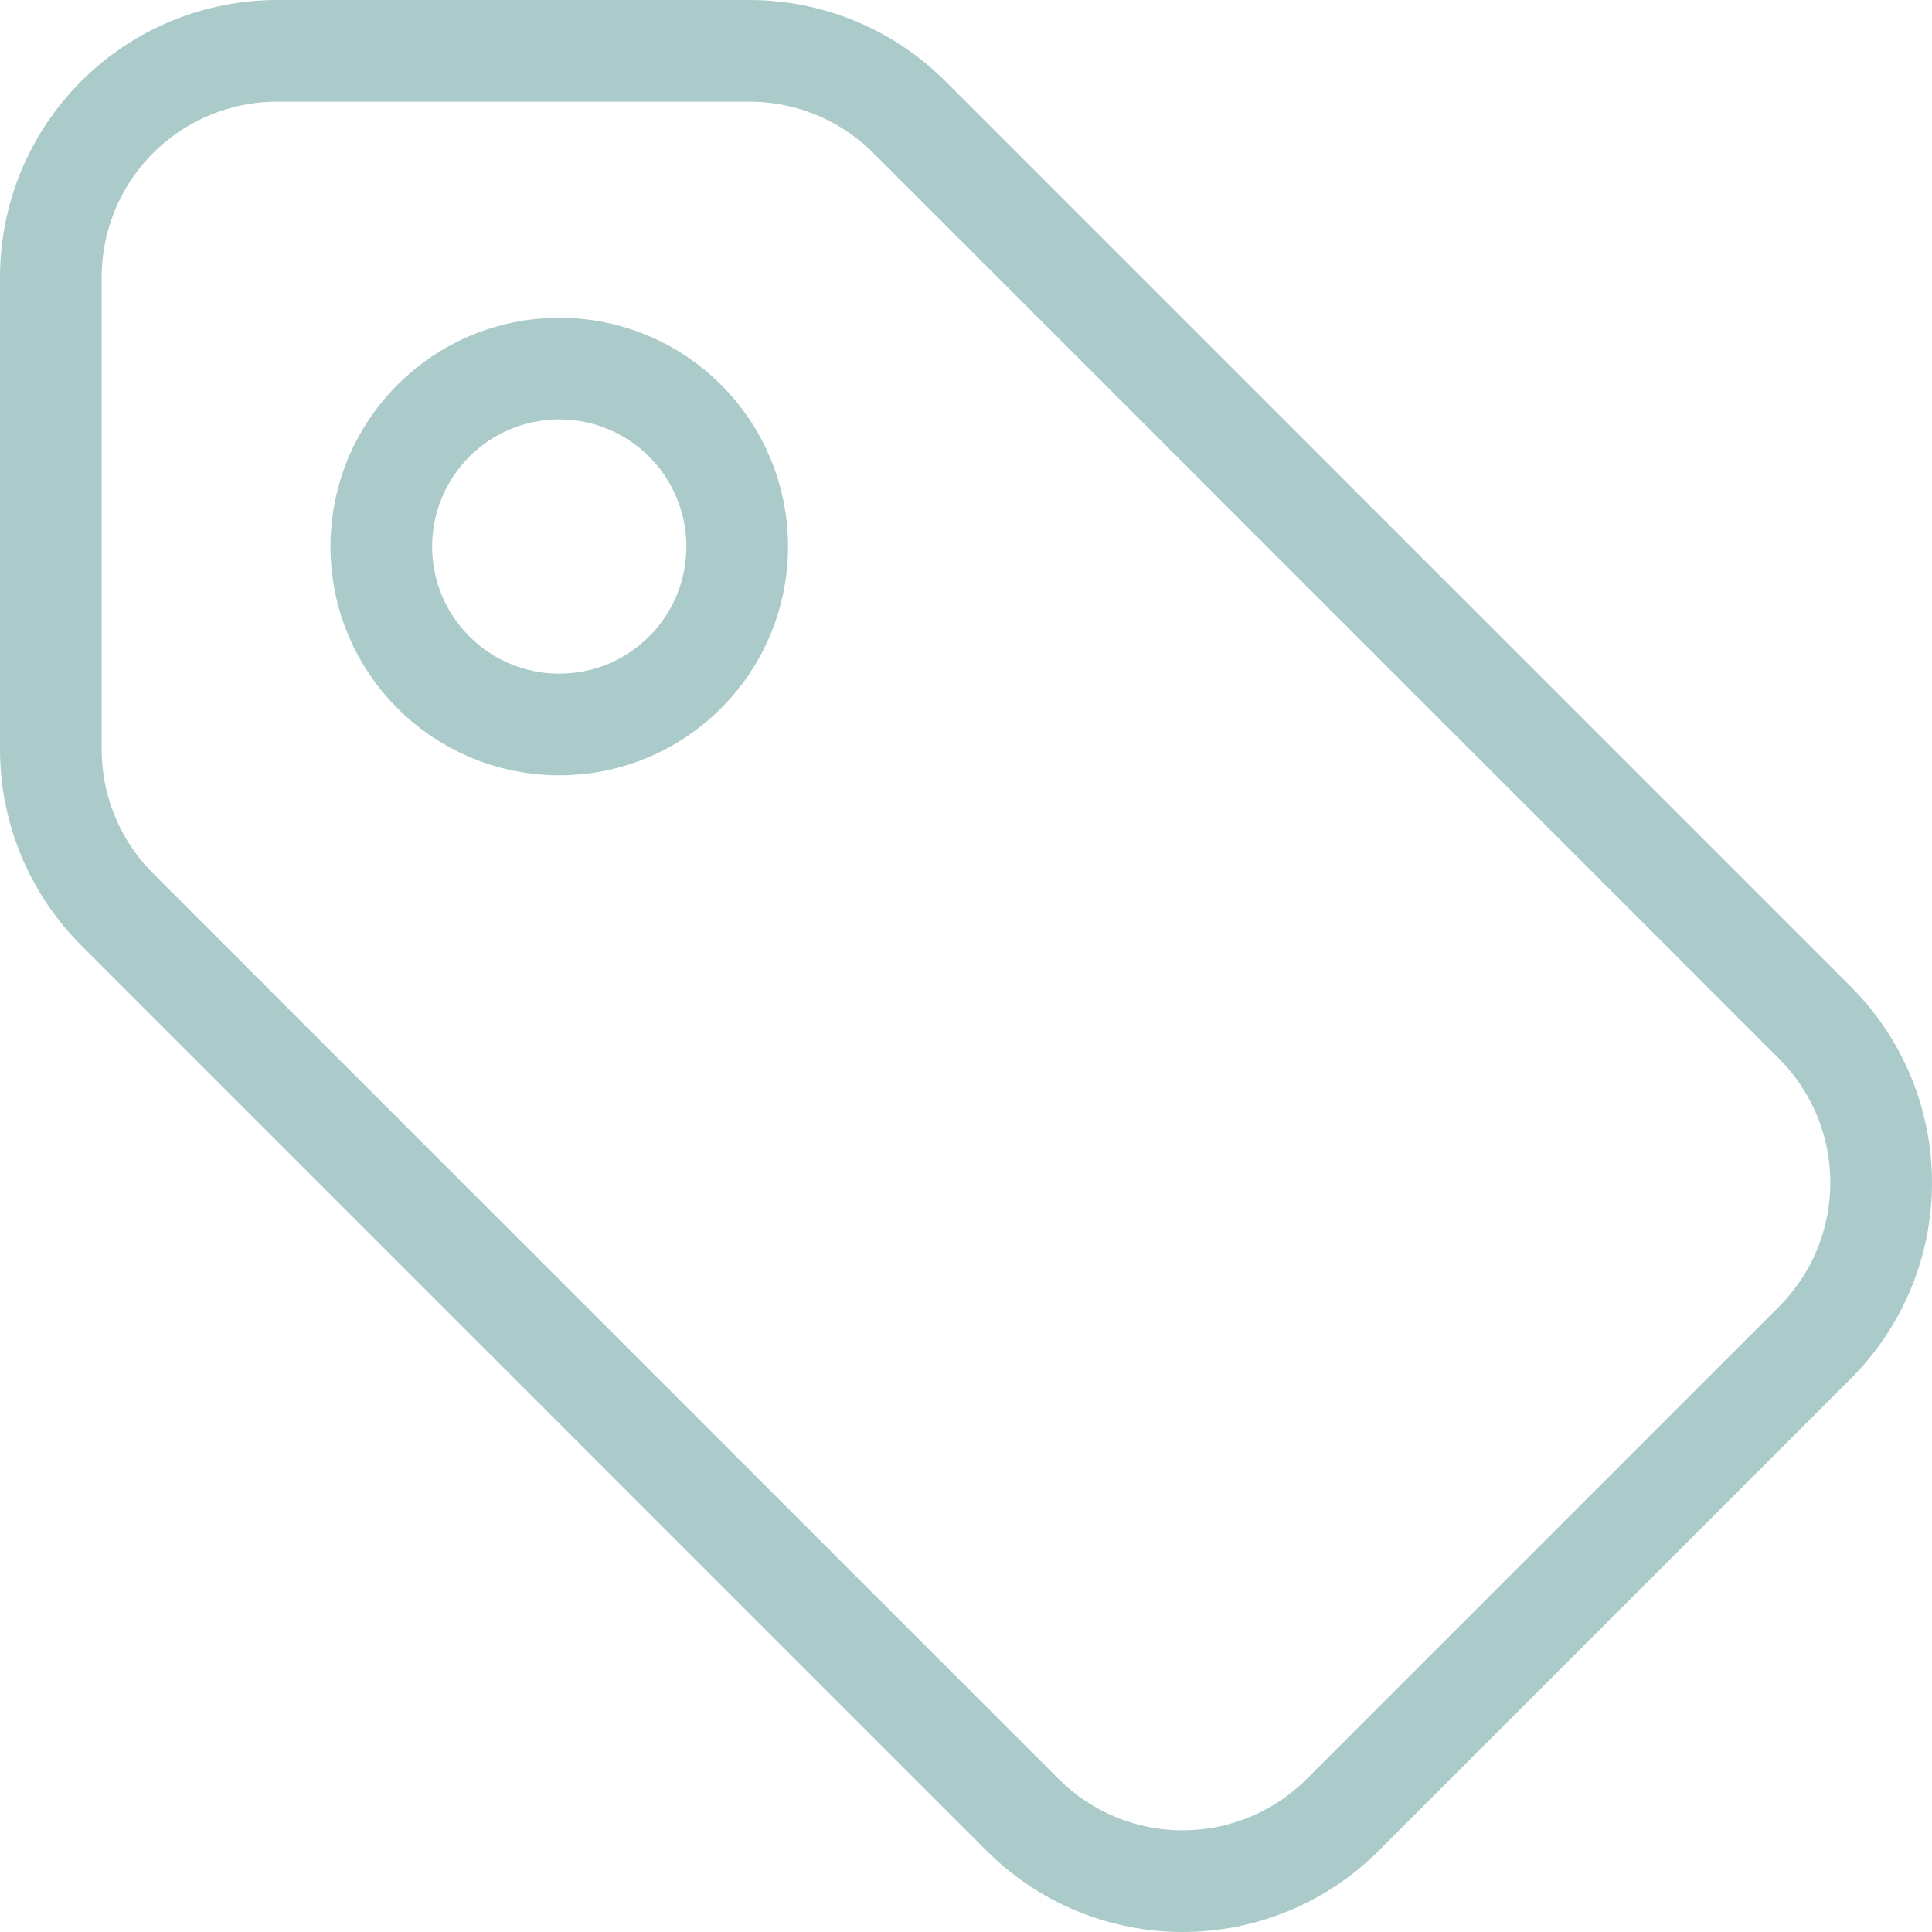
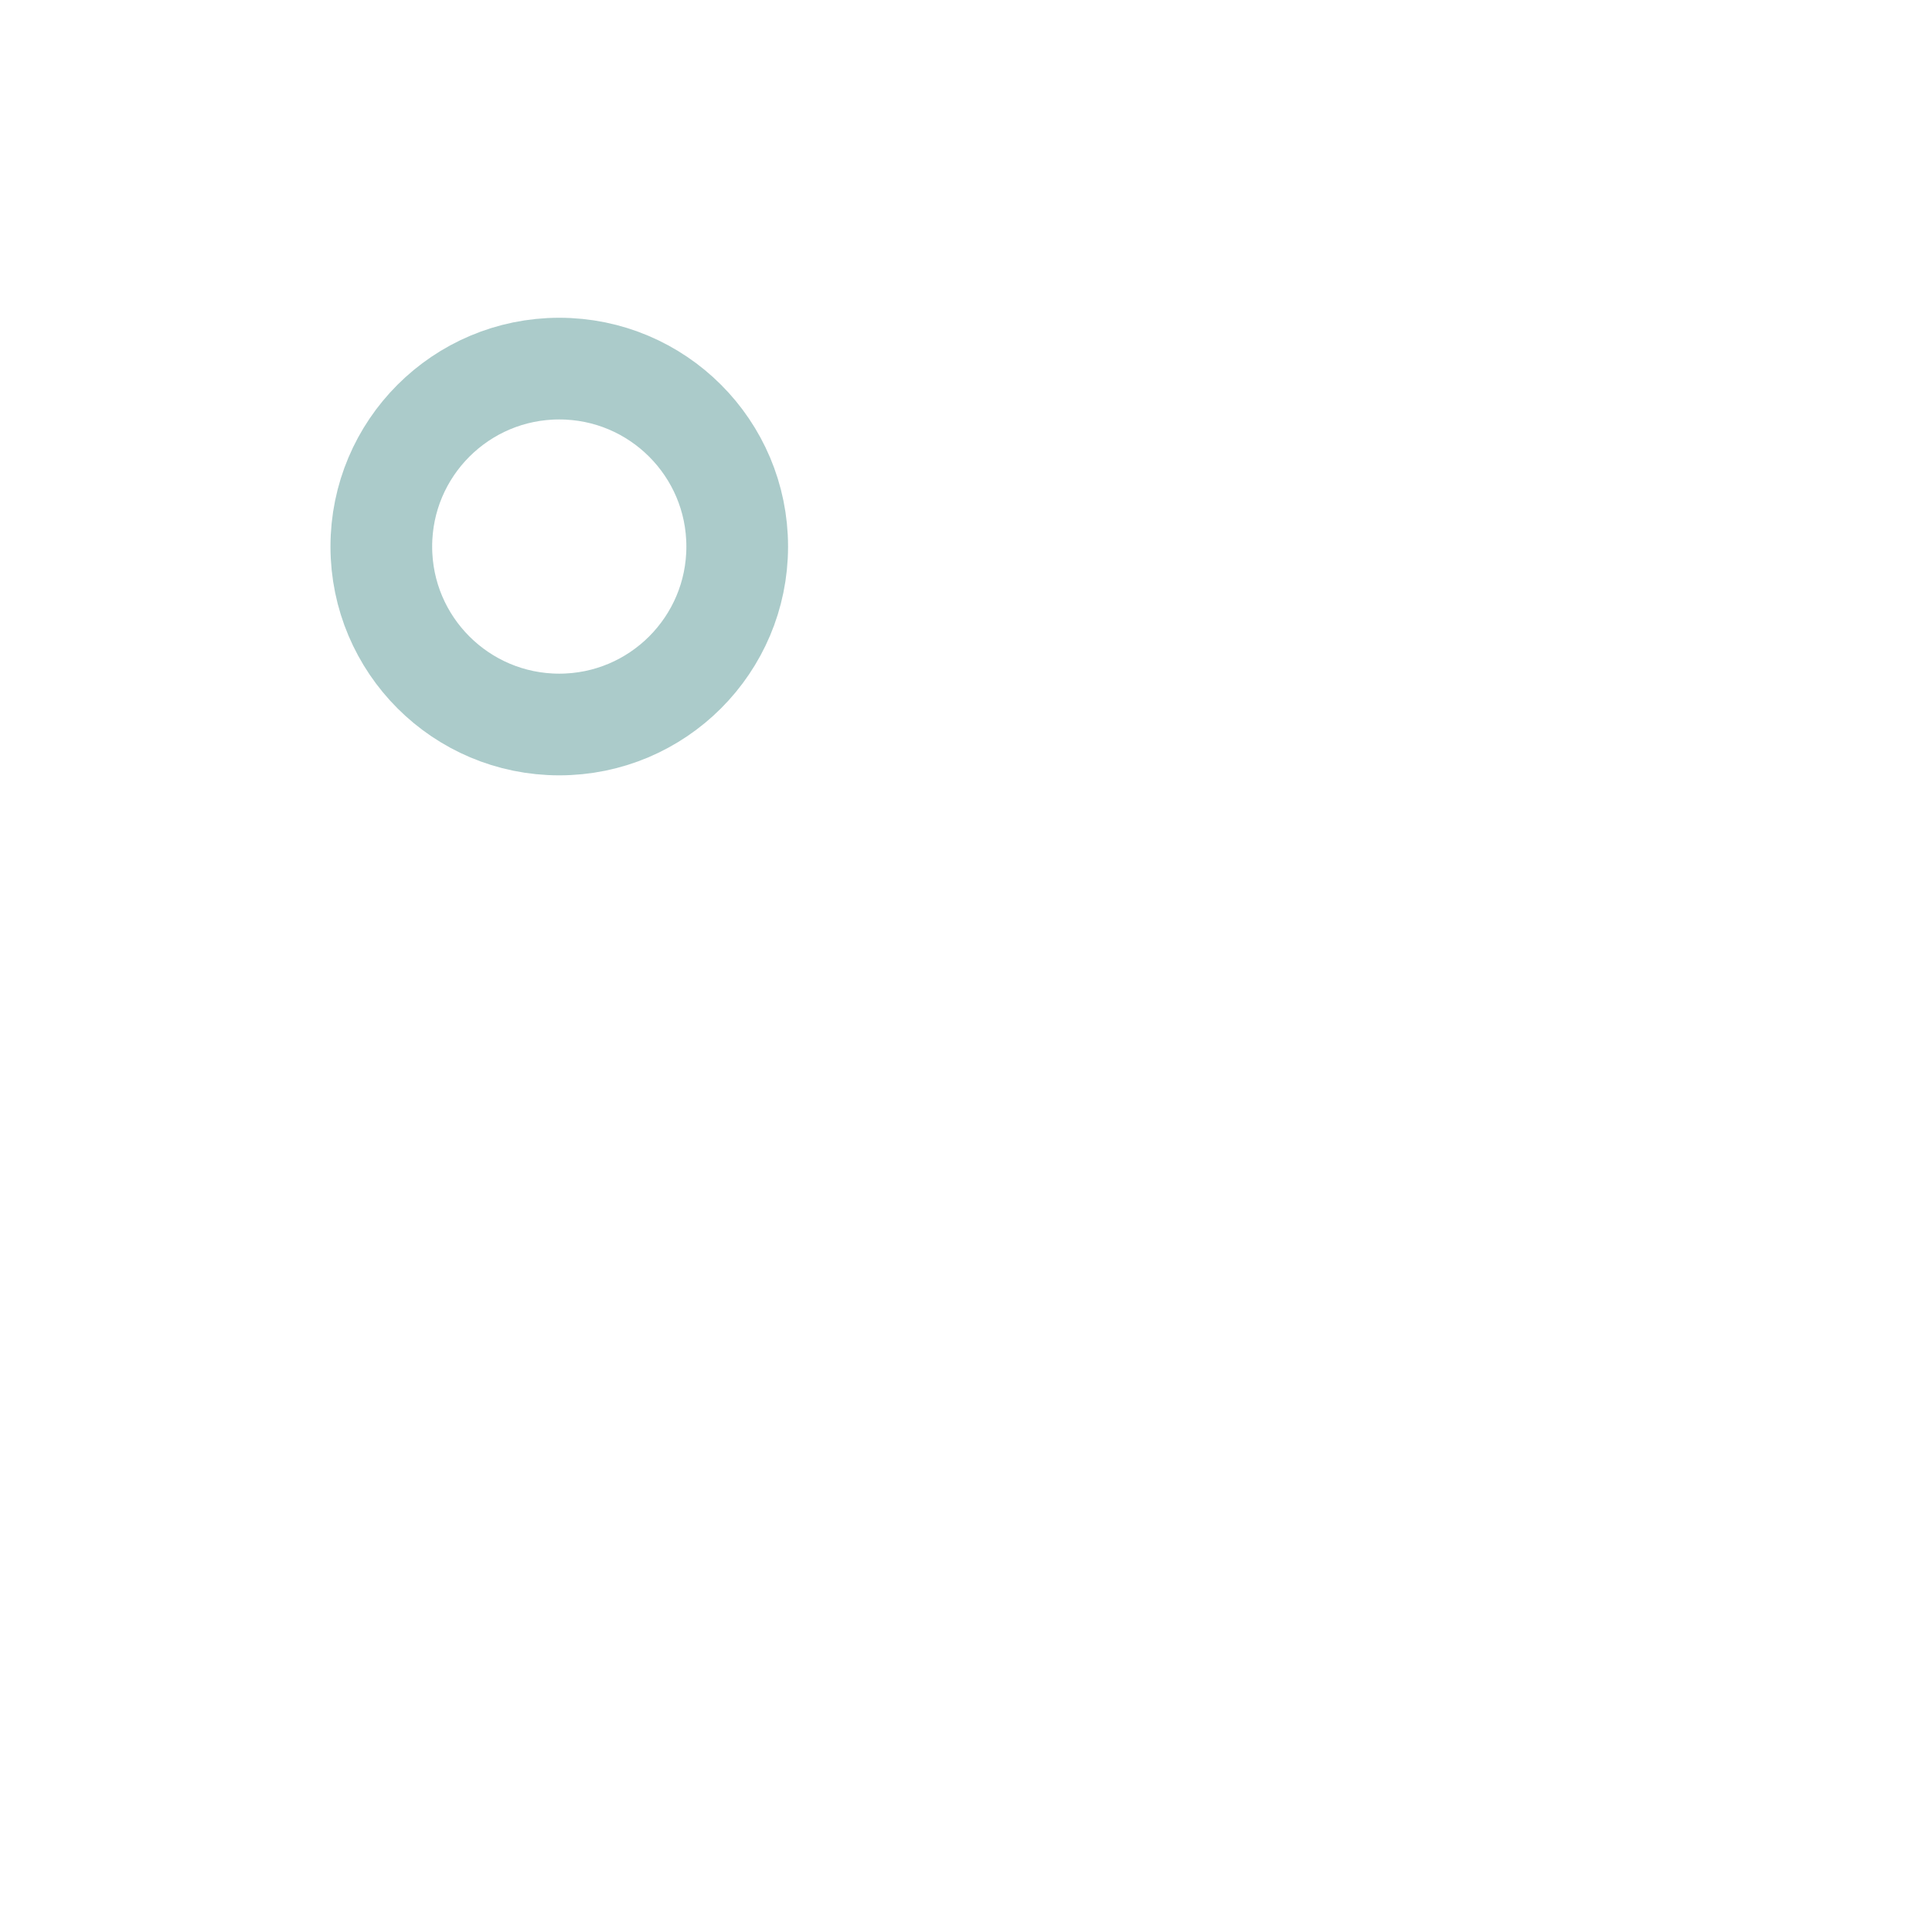
<svg xmlns="http://www.w3.org/2000/svg" width="152" height="152" viewBox="0 0 152 152" fill="none">
-   <path d="M4 58.959V21.809C4 17.086 5.876 12.556 9.216 9.216C12.556 5.876 17.086 4 21.809 4H58.959C63.681 4.001 68.211 5.878 71.55 9.218L142.786 80.454C146.124 83.794 148 88.323 148 93.045C148 97.767 146.124 102.296 142.786 105.636L105.636 142.786C102.296 146.124 97.767 148 93.045 148C88.323 148 83.794 146.124 80.454 142.786L9.218 71.55C5.878 68.211 4.001 63.681 4 58.959Z" stroke="#ABCBCA" stroke-width="8" stroke-linecap="round" stroke-linejoin="round" />
  <circle cx="44" cy="43" r="14" stroke="#ABCBCA" stroke-width="8" />
</svg>